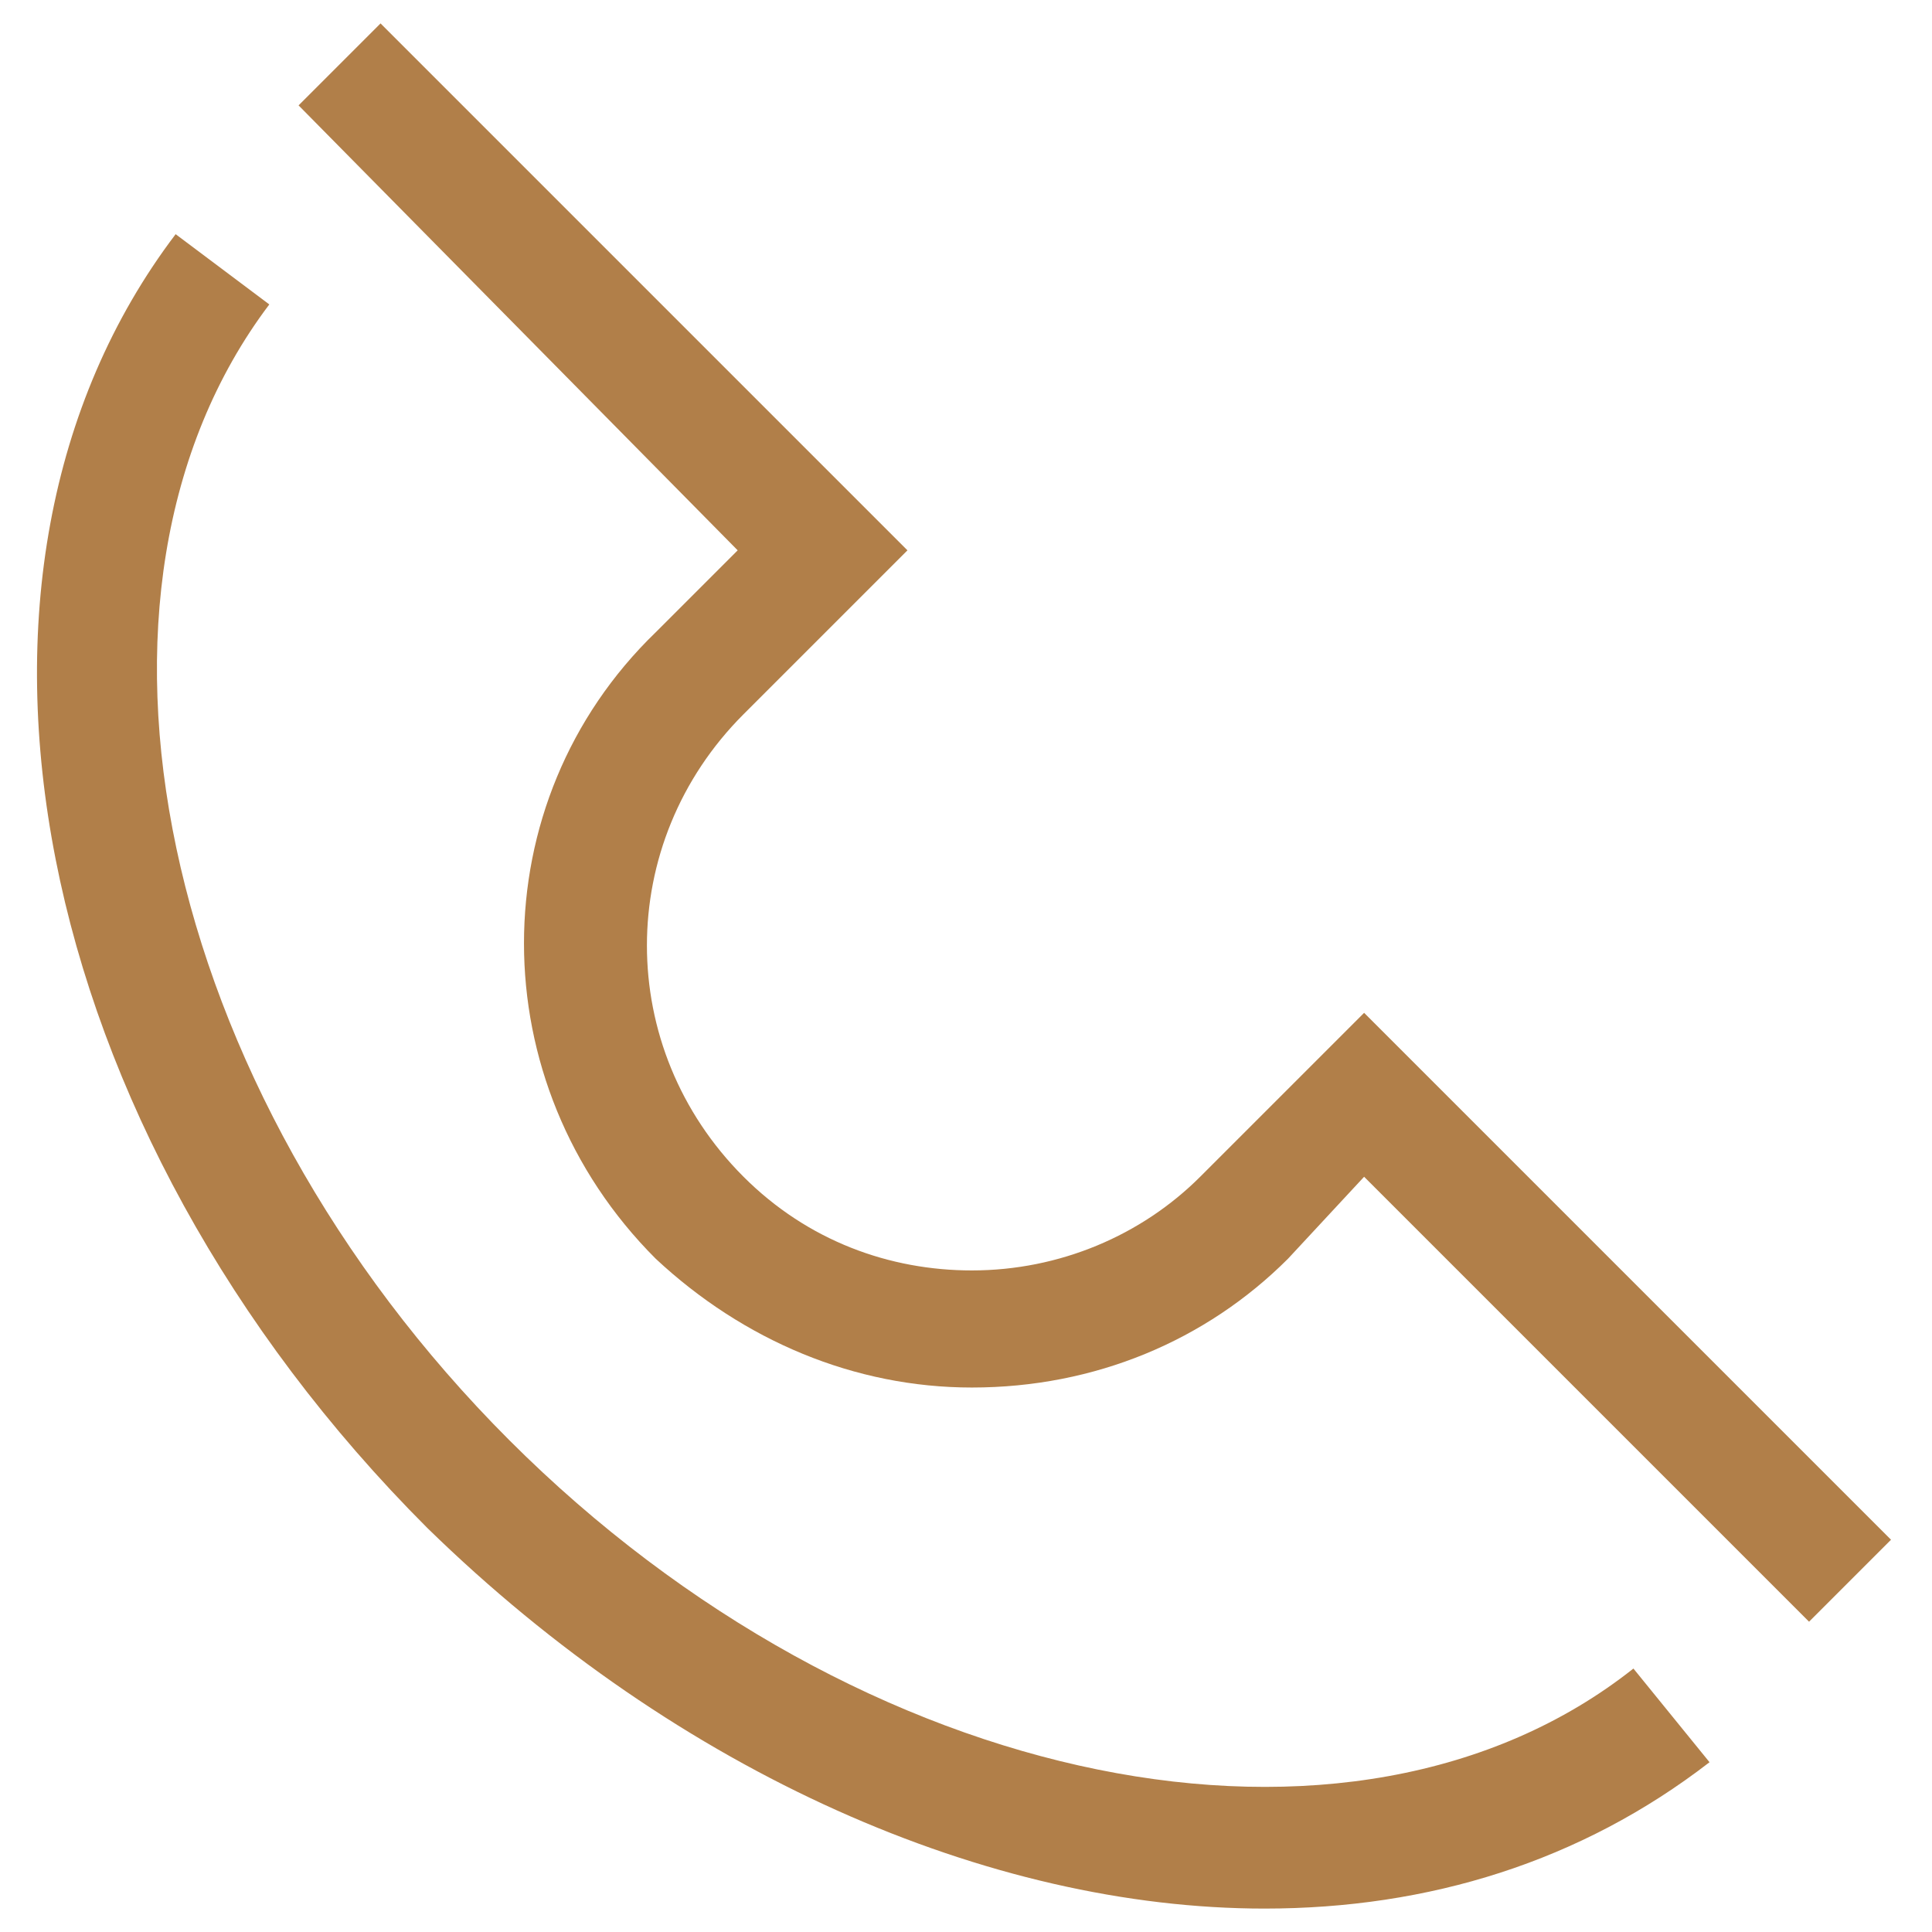
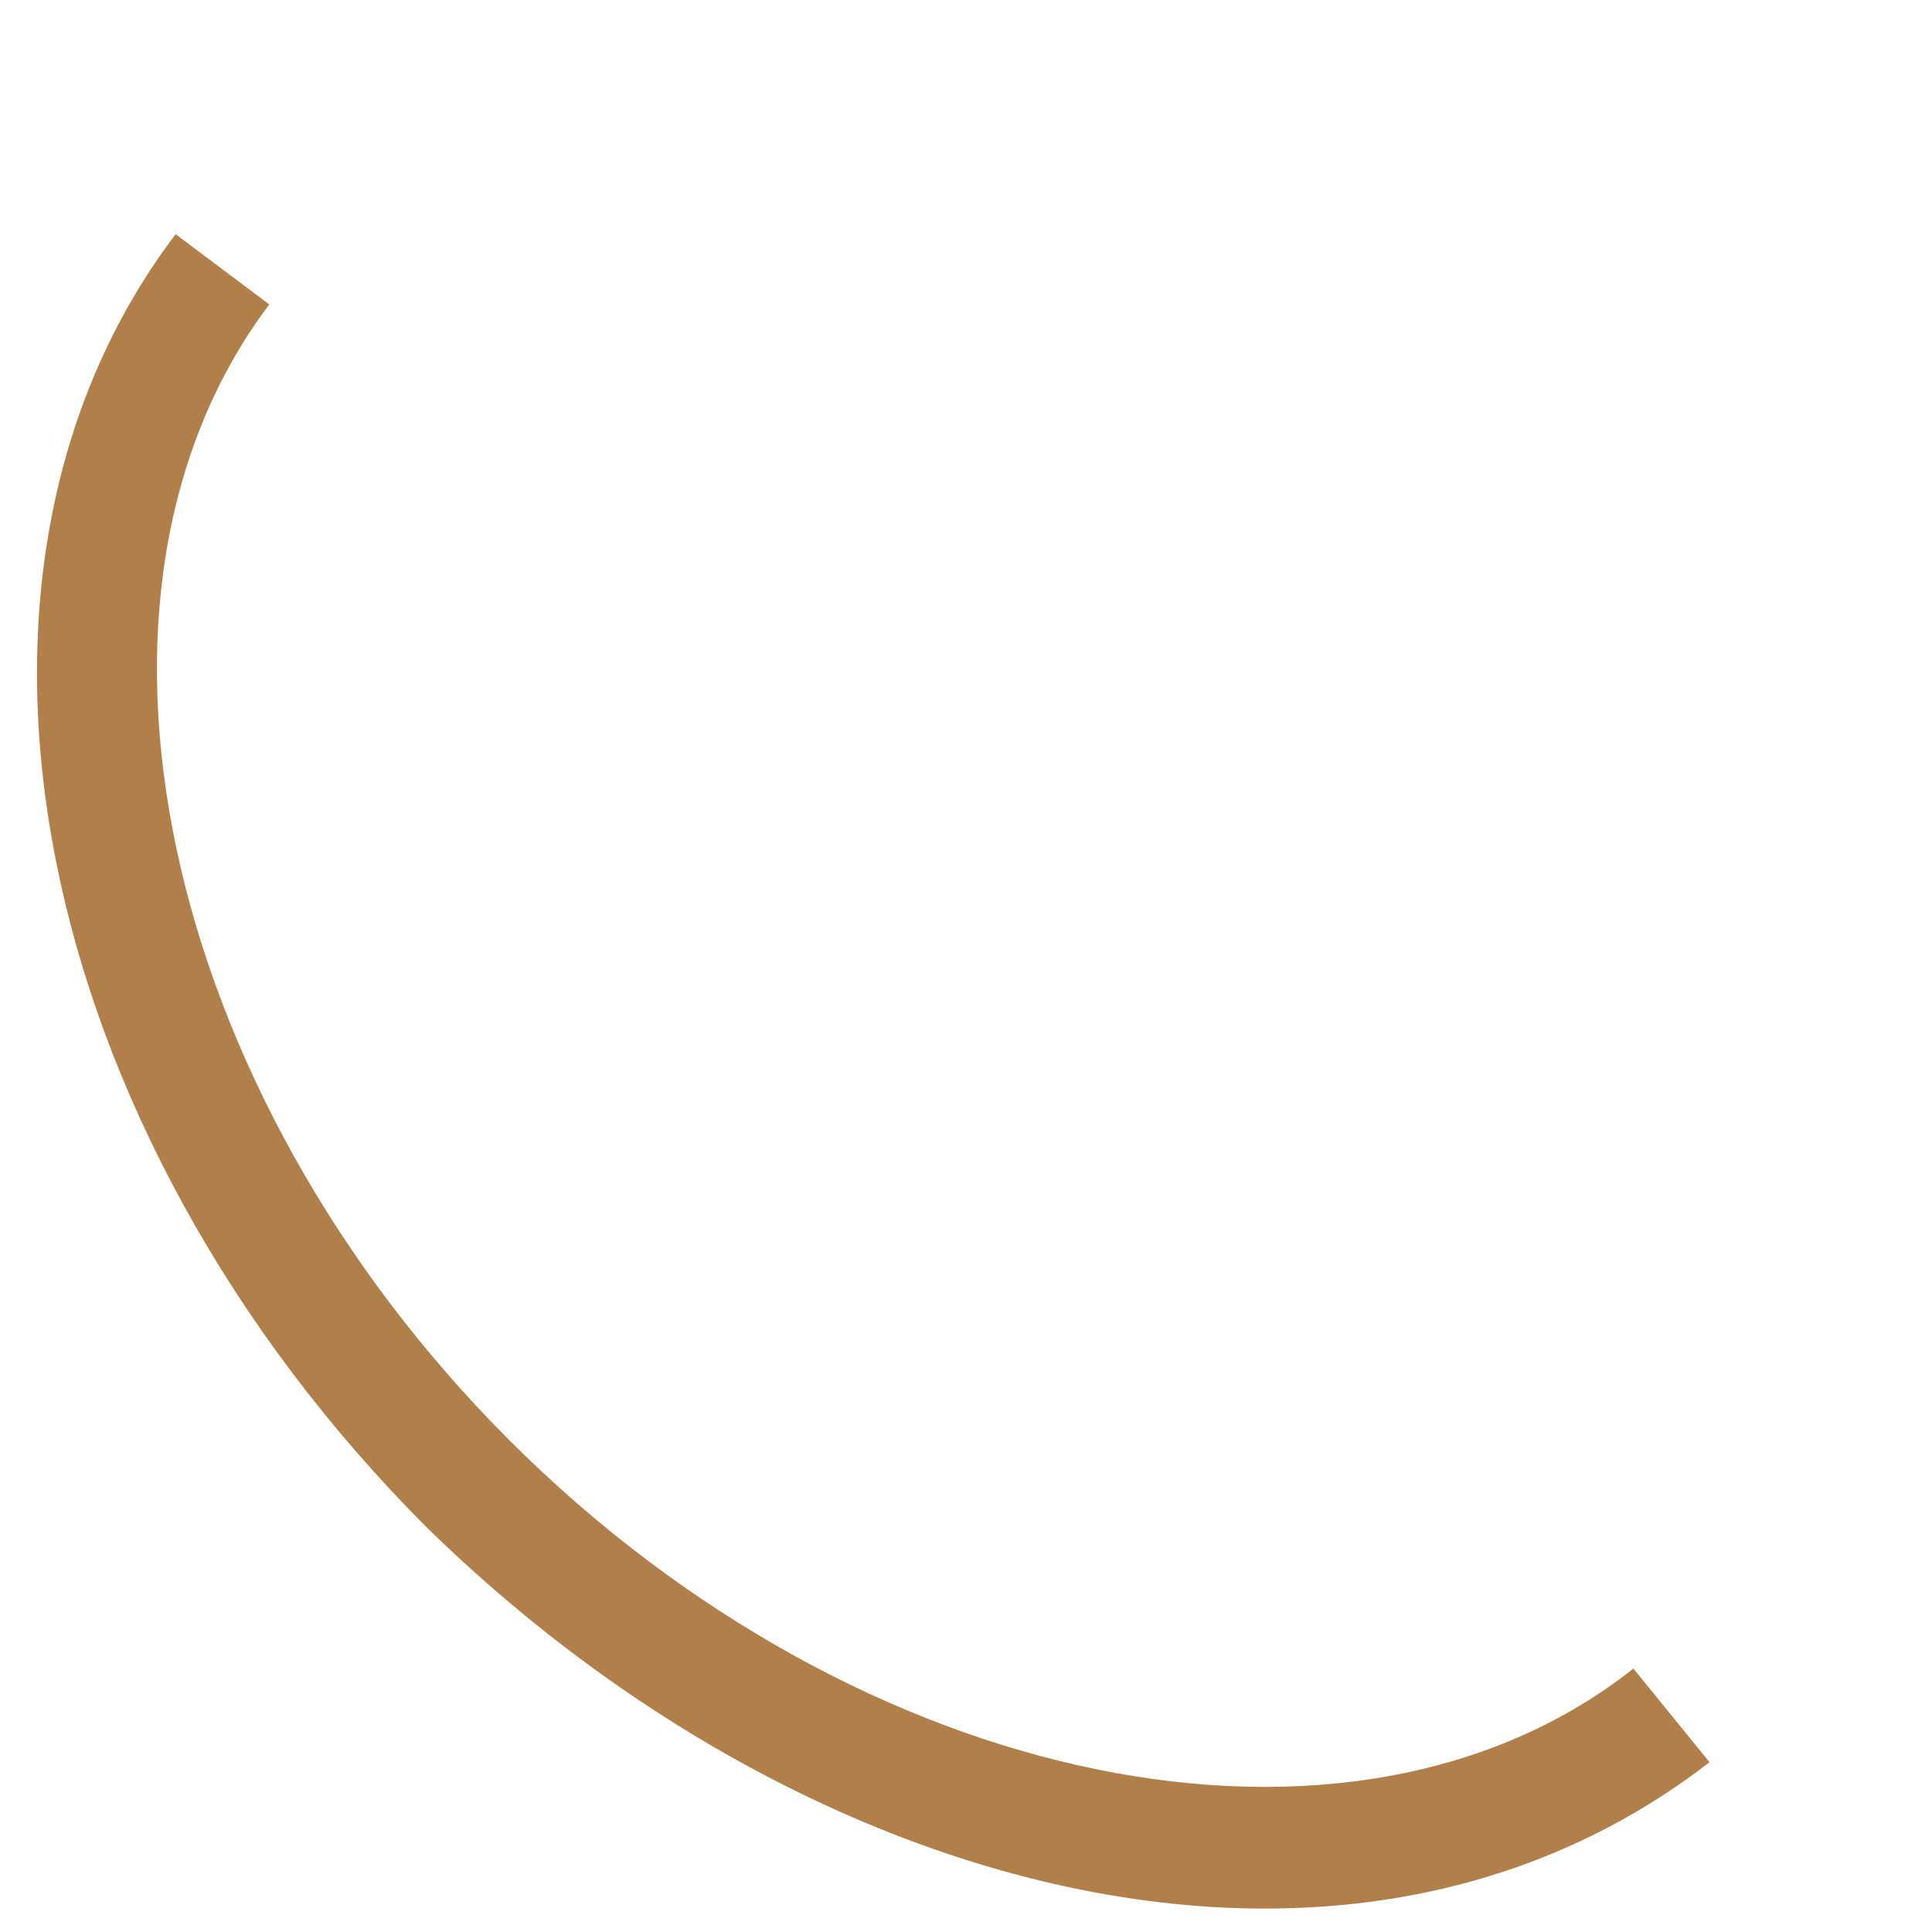
<svg xmlns="http://www.w3.org/2000/svg" version="1.1" id="Layer_1" x="0px" y="0px" viewBox="0 0 33 33" style="enable-background:new 0 0 33 33;" xml:space="preserve">
  <style type="text/css">
	.st0{fill:#B17F49;}
</style>
  <g>
    <path class="st0" d="M21.6,32.6c-4.7,0-10-2.3-14.3-6.5C0.5,19.3-1.4,9.8,3,4l1.6,1.2c-3.7,4.9-1.9,13.4,4.1,19.4   s14.4,7.7,19.2,3.9l1.3,1.6C27,31.8,24.4,32.6,21.6,32.6z" />
-     <path class="st0" d="M30.9,27.7l-7.6-7.6L22,21.5c-1.4,1.4-3.3,2.2-5.4,2.2c-2,0-3.9-0.8-5.4-2.2c-3-3-3-7.8,0-10.7l1.4-1.4   L5.1,1.8l1.4-1.4l9,9l-2.8,2.8c-2.2,2.2-2.2,5.7,0,7.9c1.1,1.1,2.5,1.6,3.9,1.6c1.5,0,2.9-0.6,3.9-1.6l2.8-2.8l9,9L30.9,27.7z" />
  </g>
</svg>